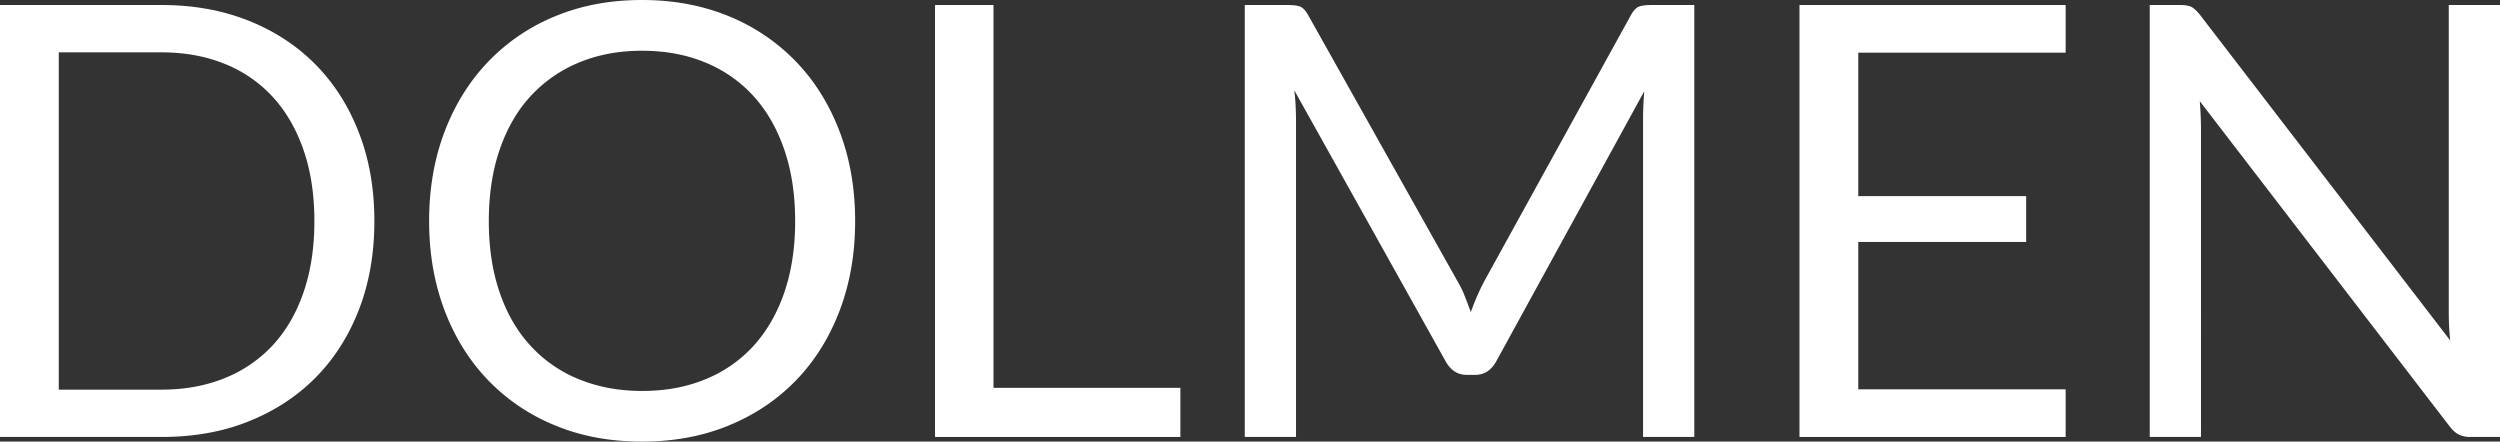
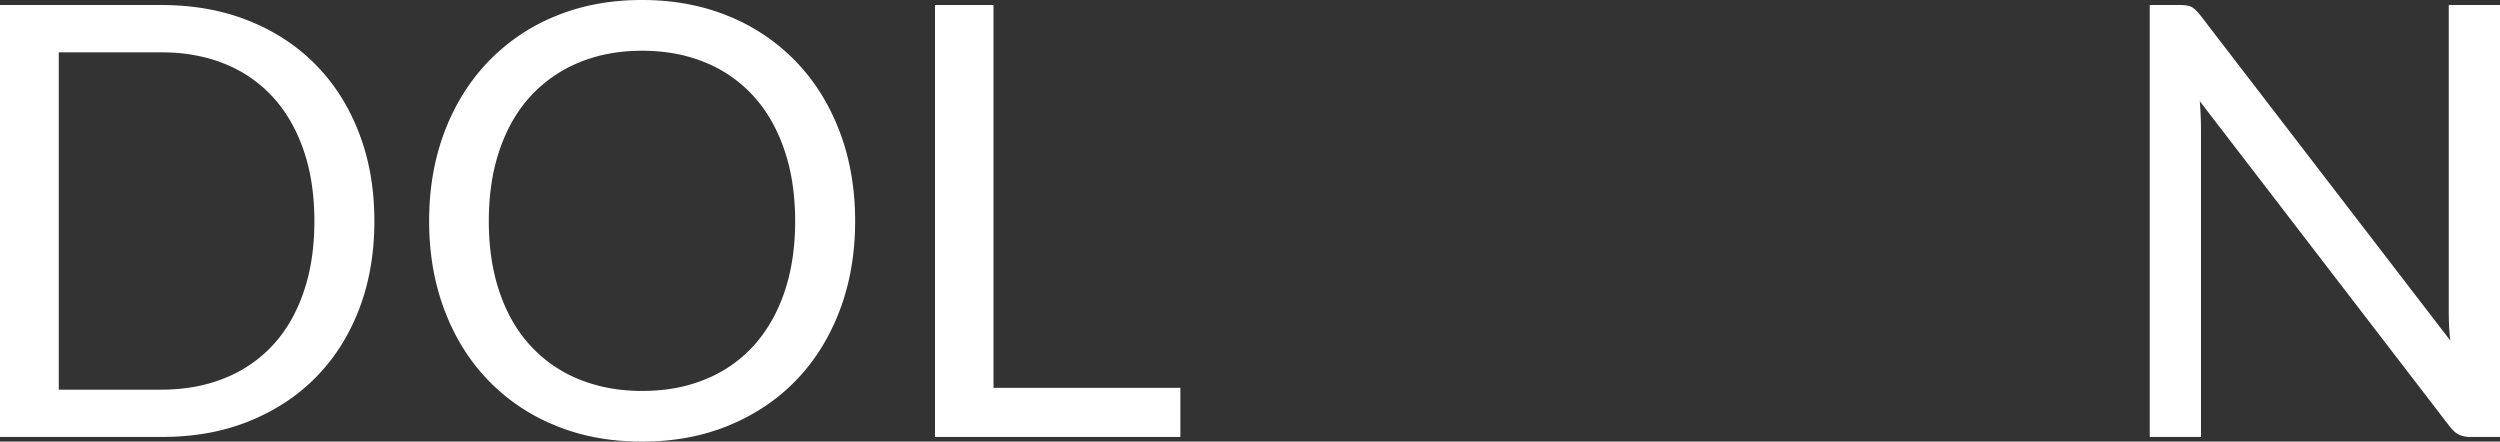
<svg xmlns="http://www.w3.org/2000/svg" id="Camada_1" data-name="Camada 1" viewBox="0 0 2488.2 439.5">
  <rect x="0" y="0" width="2488.2" height="439.5" fill="#333333" stroke="none" />
  <defs>
    <style>.cls-1{fill:#fff;}</style>
  </defs>
  <path class="cls-1" d="M446.4,281.2q0,48.3-15.3,87.9t-43.2,67.8c-18.6,18.8-40.9,33.3-66.9,43.7S266.2,496,234.6,496H73.8V66.1H234.6q47.4,0,86.4,15.5t66.9,43.8c18.6,18.9,33,41.5,43.2,68Q446.4,232.85,446.4,281.2Zm-59.7,0q0-39.6-10.8-70.8t-30.6-52.8a130.51,130.51,0,0,0-48-33q-28.2-11.4-62.7-11.4H132.3V448.9H234.6q34.5,0,62.7-11.4a132.47,132.47,0,0,0,48-32.8c13.2-14.3,23.4-31.8,30.6-52.7S386.7,307.6,386.7,281.2Z" transform="translate(-73.8 -61.1)" />
  <path class="cls-1" d="M924.9,281.2q0,48.3-15.3,88.7c-10.2,26.9-24.6,50.1-43.2,69.4s-40.9,34.4-67.1,45.2-54.9,16.1-86.6,16.1-60.4-5.3-86.4-16.1a193.52,193.52,0,0,1-66.9-45.2c-18.6-19.4-33-42.5-43.2-69.5s-15.3-56.5-15.3-88.7,5.1-61.8,15.3-88.7,24.6-50.1,43.2-69.6a194.26,194.26,0,0,1,66.9-45.5q39-16.2,86.4-16.2c31.6,0,60.4,5.4,86.6,16.2a195.07,195.07,0,0,1,67.1,45.5c18.7,19.5,33,42.7,43.2,69.6S924.9,249,924.9,281.2Zm-59.7,0q0-39.6-10.8-71.1t-30.6-53.3a132.91,132.91,0,0,0-48-33.5q-28.2-11.7-63-11.7-34.5,0-62.7,11.7a135.4,135.4,0,0,0-48.2,33.5c-13.4,14.5-23.6,32.3-30.8,53.3s-10.8,44.7-10.8,71.1,3.6,50,10.8,71,17.4,38.6,30.8,53.1a132,132,0,0,0,48.2,33.3c18.9,7.7,39.7,11.6,62.7,11.6,23.2,0,44.2-3.8,63-11.6a131.22,131.22,0,0,0,48-33.3q19.8-21.75,30.6-53.1C861.6,331.2,865.2,307.6,865.2,281.2Z" transform="translate(-73.8 -61.1)" />
  <path class="cls-1" d="M1062.6,447.1h186V496H1004.4V66.1h58.2Z" transform="translate(-73.8 -61.1)" />
-   <path class="cls-1" d="M1531.6,355.7c2.1,5.3,4.1,10.7,6.1,16,2-5.6,4.1-11,6.3-16s4.7-10.3,7.5-15.5L1697.1,76q3.9-6.9,8.1-8.4t12-1.5h42.9V496h-51V180.1q0-6.3.3-13.5t.9-14.7L1563,420.7q-7.5,13.5-21,13.5h-8.4q-13.5,0-21-13.5L1362,151c.6,5.2,1.1,10.3,1.3,15.3s.4,9.6.4,13.8V496h-51V66.1h42.9q7.8,0,12,1.5t8.1,8.4l148.5,264.6A100.62,100.62,0,0,1,1531.6,355.7Z" transform="translate(-73.8 -61.1)" />
-   <path class="cls-1" d="M2129.7,66.1v47.4H1923.3V256.3h167.1v45.6H1923.3V448.6h206.4V496H1864.8V66.1Z" transform="translate(-73.8 -61.1)" />
  <path class="cls-1" d="M2254.9,68c2.5,1.3,5.4,4,8.6,8l249,324c-.6-5.2-1-10.3-1.2-15.2s-.3-9.7-.3-14.3V66.1h51V496h-29.4a25.52,25.52,0,0,1-11.6-2.4c-3.2-1.6-6.1-4.3-9.1-8.1L2263.2,161.8q.6,7.5.9,14.7t.3,13.2V496h-51V66.1h30C2248.6,66.1,2252.4,66.7,2254.9,68Z" transform="translate(-73.8 -61.1)" />
</svg>